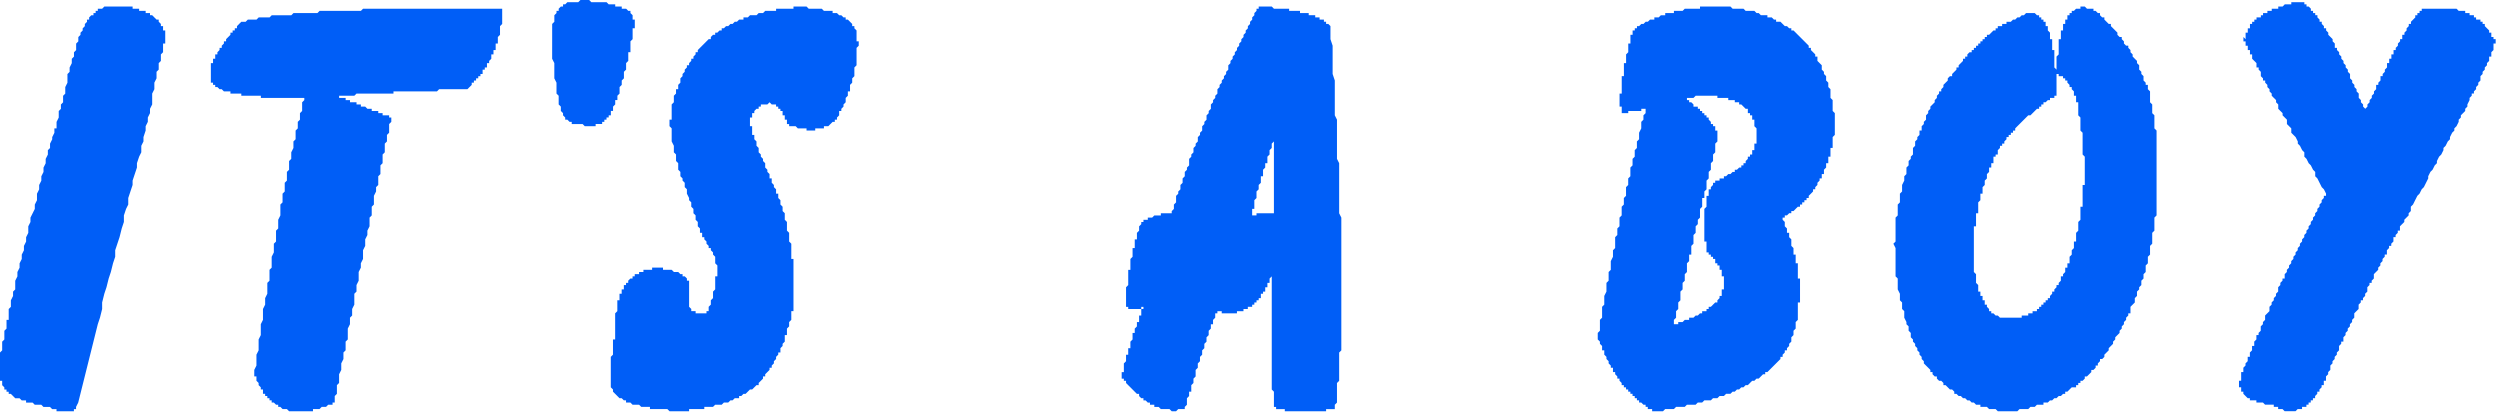
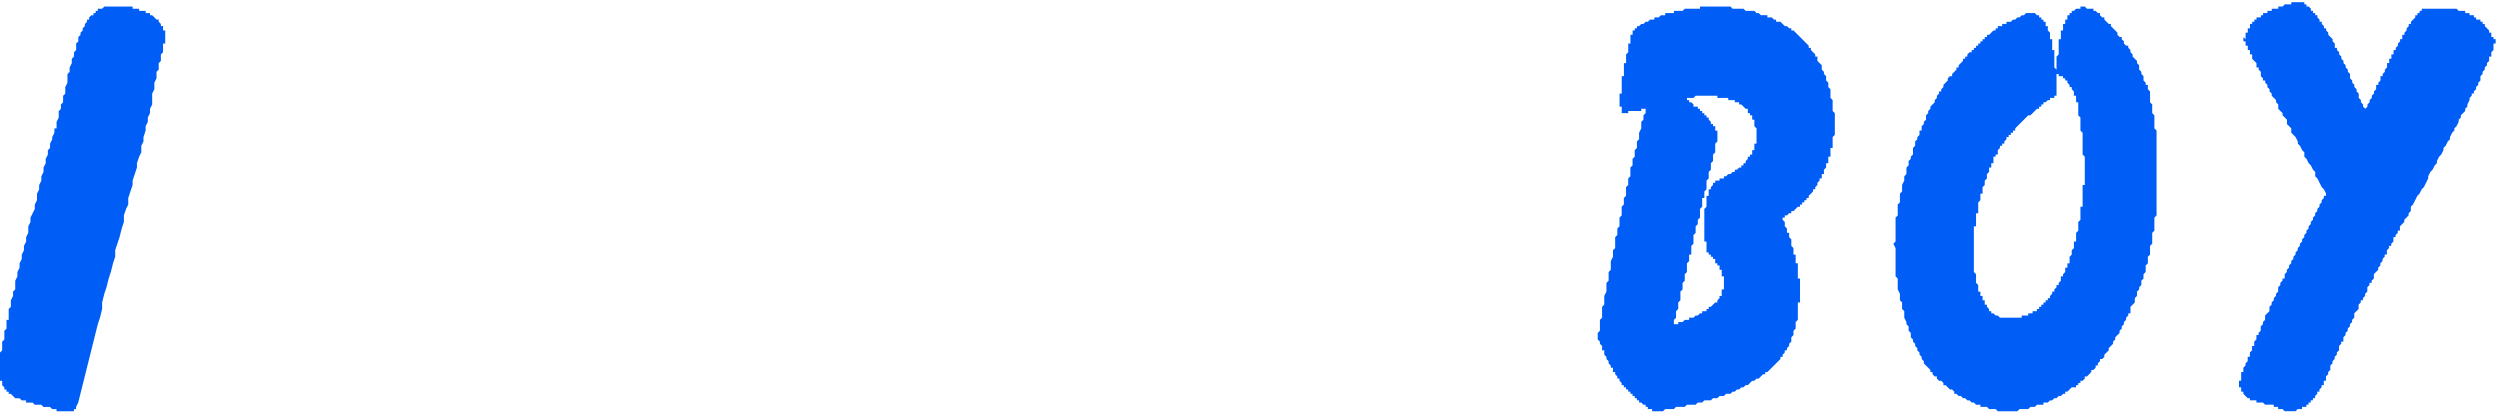
<svg xmlns="http://www.w3.org/2000/svg" fill-rule="evenodd" height="61.191" preserveAspectRatio="none" stroke-linecap="round" viewBox="0 0 1150 191" width="368.05">
  <style>.brush1{fill:#005ef7}.pen1{stroke:none}.brush2{fill:none}</style>
  <path class="pen1 brush1" d="M35 188h-1v1h-8v-1h-2l-1-1h-3l-1-1h-3l-1-1h-3v-1h-2l-1-1H7l-2-2H4v-1H3v-1H2v-1l-1-1v-2H0v-13l1-1v-4l1-1v-4l1-1v-4h1v-5l1-1v-3l1-2v-2l1-1v-4l1-2v-2l1-2v-2l1-2v-2l1-2v-2l1-2v-2l1-2v-3l1-2v-2l2-4v-2l1-2v-3l1-2v-2l1-2v-2l1-2v-2l1-2v-2l1-2v-2l1-1v-2l1-2v-1l1-2v-2h1v-3l1-2v-3l1-1v-2l1-1v-3l1-1v-3l1-2v-4l1-1v-2l1-2v-2l1-1v-2l1-1v-3l1-1v-2l1-1v-1l1-1v-1l1-1v-1l1-1V9h1V8l1-1h1V6h1V5h1V4h2l1-1h13v1h3v1h3v1h2v1h1l2 2h1v1l1 1v1h1v2h1v6h-1v4l-1 1v3l-1 1v3l-1 1v3l-1 2v3l-1 2v5l-1 2v2l-1 2v2l-1 2v2l-1 3v2l-1 2v3l-1 2-1 3v2l-2 6v2l-2 6v3l-1 2-1 3v3l-1 3-1 4-2 6v3l-1 3-1 4-1 3-1 4-1 3-1 4v3l-1 4-1 3-2 8-2 8-2 8-2 8-1 4-1 2v1z" />
  <path class="pen1 brush2" d="M35 188h-1v1h-8v-1h-2l-1-1h-3l-1-1h-3l-1-1h-3v-1h-2l-1-1H7l-2-2H4v-1H3v-1H2v-1l-1-1v-2H0v-13l1-1v-4l1-1v-4l1-1v-4h1v-5l1-1v-3l1-2v-2l1-1v-4l1-2v-2l1-2v-2l1-2v-2l1-2v-2l1-2v-2l1-2v-3l1-2v-2l2-4v-2l1-2v-3l1-2v-2l1-2v-2l1-2v-2l1-2v-2l1-2v-2l1-1v-2l1-2v-1l1-2v-2h1v-3l1-2v-3l1-1v-2l1-1v-3l1-1v-3l1-2v-4l1-1v-2l1-2v-2l1-1v-2l1-1v-3l1-1v-2l1-1v-1l1-1v-1l1-1v-1l1-1V9h1V8l1-1h1V6h1V5h1V4h2l1-1h13v1h3v1h3v1h2v1h1l2 2h1v1l1 1v1h1v2h1v6h-1v4l-1 1v3l-1 1v3l-1 1v3l-1 2v3l-1 2v5l-1 2v2l-1 2v2l-1 2v2l-1 3v2l-1 2v3l-1 2-1 3v2l-2 6v2l-2 6v3l-1 2-1 3v3l-1 3-1 4-2 6v3l-1 3-1 4-1 3-1 4-1 3-1 4v3l-1 4-1 3-2 8-2 8-2 8-2 8-1 4-1 2v1z" />
-   <path class="pen1 brush1" d="M140 45h-20v-1h-9v-1h-5v-1h-3l-1-1h-1l-1-1h-1v-1h-1v-1h-1v-9h1v-2h1v-2h1v-1l1-1v-1h1v-1l1-1v-1h1v-1l2-2v-1h1v-1h1v-1h1v-1l2-2h2l1-1h4l1-1h5l1-1h9l1-1h11l1-1h19l1-1h64v7l-1 1v4l-1 1v3h-1v3h-1v2h-1v2l-1 1v1h-1v2h-1v1h-1v2h-1v1h-1v1h-1v1h-1v1h-1v1l-2 2h-13l-1 1h-20v1h-17l-1 1h-8 1v1h3v1h2v1h3v1h2v1h2l1 1h2v1h3v1h2v1h3v1h1v2l-1 1v4l-1 1v3l-1 1v4l-1 1v4l-1 1v4l-1 1v4l-1 1v2l-1 2v4l-1 1v4l-1 1v4l-1 2v2l-1 2v3l-1 2v4l-1 2v2l-1 2v4l-1 2v3l-1 1v5l-1 2v3l-1 1v3l-1 2v5l-1 1v4l-1 1v3l-1 2v3l-1 2v4l-1 1v4l-1 1v3h-1v1h-2l-1 1h-2l-1 1h-3v1h-11l-1-1h-2l-1-1h-1v-1h-1l-1-1h-1v-1h-1v-1h-1v-1h-1v-1h-1v-2h-1v-1l-1-1v-1l-1-1v-2h-1v-3l1-2v-5l1-2v-5l1-2v-5l1-2v-5l1-2v-3l1-2v-5l1-1v-5l1-1v-5l1-2v-4l1-1v-5l1-1v-4l1-2v-5l1-1v-4l1-1v-4l1-1v-4l1-1v-4l1-1v-3l1-2v-3l1-1v-4l1-1v-3l1-1v-3l1-1v-4l1-1v-1z" />
  <path class="pen1 brush2" d="M140 45h-20v-1h-9v-1h-5v-1h-3l-1-1h-1l-1-1h-1v-1h-1v-1h-1v-9h1v-2h1v-2h1v-1l1-1v-1h1v-1l1-1v-1h1v-1l2-2v-1h1v-1h1v-1h1v-1l2-2h2l1-1h4l1-1h5l1-1h9l1-1h11l1-1h19l1-1h64v7l-1 1v4l-1 1v3h-1v3h-1v2h-1v2l-1 1v1h-1v2h-1v1h-1v2h-1v1h-1v1h-1v1h-1v1h-1v1l-2 2h-13l-1 1h-20v1h-17l-1 1h-8 1v1h3v1h2v1h3v1h2v1h2l1 1h2v1h3v1h2v1h3v1h1v2l-1 1v4l-1 1v3l-1 1v4l-1 1v4l-1 1v4l-1 1v4l-1 1v2l-1 2v4l-1 1v4l-1 1v4l-1 2v2l-1 2v3l-1 2v4l-1 2v2l-1 2v4l-1 2v3l-1 1v5l-1 2v3l-1 1v3l-1 2v5l-1 1v4l-1 1v3l-1 2v3l-1 2v4l-1 1v4l-1 1v3h-1v1h-2l-1 1h-2l-1 1h-3v1h-11l-1-1h-2l-1-1h-1v-1h-1l-1-1h-1v-1h-1v-1h-1v-1h-1v-1h-1v-2h-1v-1l-1-1v-1l-1-1v-2h-1v-3l1-2v-5l1-2v-5l1-2v-5l1-2v-5l1-2v-3l1-2v-5l1-1v-5l1-1v-5l1-2v-4l1-1v-5l1-1v-4l1-2v-5l1-1v-4l1-1v-4l1-1v-4l1-1v-4l1-1v-3l1-2v-3l1-1v-4l1-1v-3l1-1v-3l1-1v-4l1-1v-1z" />
-   <path class="pen1 brush1" d="m269 58-1-1h-5v-1h-1l-1-1h-1v-1l-1-1v-1l-1-1v-2l-1-1v-4l-1-1v-5l-1-2v-7l-1-2V11l1-1V7l1-1V5h1V4l1-1h1V2h1l1-1h5l1-1h4l1 1h7l1 1h3v1h3v1h2l1 1h1v1l1 1v2h1v4h-1v5l-1 1v5h-1v4l-1 1v3l-1 1v3l-1 1v2l-1 1v3l-1 1v2h-1v2l-1 1v2h-1v2h-1v1h-1v1h-1v1h-1v1h-3v1h-5z" />
  <path class="pen1 brush2" d="m269 58-1-1h-5v-1h-1l-1-1h-1v-1l-1-1v-1l-1-1v-2l-1-1v-4l-1-1v-5l-1-2v-7l-1-2V11l1-1V7l1-1V5h1V4l1-1h1V2h1l1-1h5l1-1h4l1 1h7l1 1h3v1h3v1h2l1 1h1v1l1 1v2h1v4h-1v5l-1 1v5h-1v4l-1 1v3l-1 1v3l-1 1v2l-1 1v3l-1 1v2h-1v2l-1 1v2h-1v2h-1v1h-1v1h-1v1h-1v1h-3v1h-5z" />
-   <path class="pen1 brush1" d="M362 57h1v1h3l1 1h4v1h4v-1h4v-1h2l2-2h1v-1h1v-1l1-1v-2h1v-1l1-1v-1l1-1v-2l1-1v-2h1v-3l1-1v-2l1-1v-4l1-1v-8l1-1v-2h-1v-5l-1-1v-1h-1v-1l-2-2h-1V8h-1l-1-1h-1l-1-1h-2V5h-4l-1-1h-6l-1-1h-6v1h-8v1h-5l-1 1h-2l-1 1h-3l-1 1h-2v1h-2l-1 1h-1l-1 1h-1l-1 1h-1l-1 1h-1v1h-1l-1 1h-1v1h-1l-1 1v1h-1l-2 2-2 2-1 1v1h-1v1l-1 1v1h-1v1l-1 1v1h-1v1l-1 1v1l-1 1v1l-1 1v2l-1 1v2h-1v2l-1 1v3l-1 1v7h-1v3l1 1v6l1 2v3l1 1v3l1 1v3l1 1v2l1 1v1l1 1v2l1 1v2l1 2v1l1 1v2l1 1v2l1 1v2l1 1v2l1 1v2h1v2h1v1l1 1v1l1 1v1h1v1l1 1v1l1 1v3l1 1v5h-1v6l-1 1v3l-1 1v2l-1 1v2h-1v1h-5v-1h-2v-1l-1-1v-12h-1v-1l-1-1h-1v-1h-1l-1-1h-2l-1-1h-4v-1h-5v1h-4v1h-2v1h-2v1h-1v1h-1l-1 1v1h-1v1h-1v2h-1v2h-1v3h-1v5l-1 1v12h-1v7l-1 1v14l1 1v1l2 2 1 1h1l1 1h1v1h2l1 1h3l1 1h4v1h8l1 1h9v-1h7v-1h4l1-1h3l1-1h2l1-1h1l1-1h2v-1h1l1-1h1l2-2h1l2-2h1v-1l2-2v-1h1v-1l2-2v-1h1v-1l1-1v-1l1-1v-1l1-1v-1h1v-2l1-1v-1l1-1v-3h1v-3l1-1v-2l1-1v-4h1v-24h-1v-7l-1-1v-4l-1-1v-4l-1-1v-3l-1-1v-2l-1-1v-2l-1-1v-2h-1v-2l-1-1v-1l-1-1v-2h-1v-2l-1-1v-1l-1-1v-2l-1-1v-1l-1-1v-1l-1-1v-2l-1-1v-2l-1-1v-2h-1v-4h-1v-4h1v-2h1v-1l1-1h1v-1h1v-1h3l1-1 1 1h2v1h1v1h1v1h1v2h1v2h1v2z" />
  <path class="pen1 brush2" d="M362 57h1v1h3l1 1h4v1h4v-1h4v-1h2l2-2h1v-1h1v-1l1-1v-2h1v-1l1-1v-1l1-1v-2l1-1v-2h1v-3l1-1v-2l1-1v-4l1-1v-8l1-1v-2h-1v-5l-1-1v-1h-1v-1l-2-2h-1V8h-1l-1-1h-1l-1-1h-2V5h-4l-1-1h-6l-1-1h-6v1h-8v1h-5l-1 1h-2l-1 1h-3l-1 1h-2v1h-2l-1 1h-1l-1 1h-1l-1 1h-1l-1 1h-1v1h-1l-1 1h-1v1h-1l-1 1v1h-1l-2 2-2 2-1 1v1h-1v1l-1 1v1h-1v1l-1 1v1h-1v1l-1 1v1l-1 1v1l-1 1v2l-1 1v2h-1v2l-1 1v3l-1 1v7h-1v3l1 1v6l1 2v3l1 1v3l1 1v3l1 1v2l1 1v1l1 1v2l1 1v2l1 2v1l1 1v2l1 1v2l1 1v2l1 1v2l1 1v2h1v2h1v1l1 1v1l1 1v1h1v1l1 1v1l1 1v3l1 1v5h-1v6l-1 1v3l-1 1v2l-1 1v2h-1v1h-5v-1h-2v-1l-1-1v-12h-1v-1l-1-1h-1v-1h-1l-1-1h-2l-1-1h-4v-1h-5v1h-4v1h-2v1h-2v1h-1v1h-1l-1 1v1h-1v1h-1v2h-1v2h-1v3h-1v5l-1 1v12h-1v7l-1 1v14l1 1v1l2 2 1 1h1l1 1h1v1h2l1 1h3l1 1h4v1h8l1 1h9v-1h7v-1h4l1-1h3l1-1h2l1-1h1l1-1h2v-1h1l1-1h1l2-2h1l2-2h1v-1l2-2v-1h1v-1l2-2v-1h1v-1l1-1v-1l1-1v-1l1-1v-1h1v-2l1-1v-1l1-1v-3h1v-3l1-1v-2l1-1v-4h1v-24h-1v-7l-1-1v-4l-1-1v-4l-1-1v-3l-1-1v-2l-1-1v-2l-1-1v-2h-1v-2l-1-1v-1l-1-1v-2h-1v-2l-1-1v-1l-1-1v-2l-1-1v-1l-1-1v-1l-1-1v-2l-1-1v-2l-1-1v-2h-1v-4h-1v-4h1v-2h1v-1l1-1h1v-1h1v-1h3l1-1 1 1h2v1h1v1h1v1h1v2h1v2h1v2z" />
-   <path class="pen1 brush1" d="M560 143v1h-1v2l-1 1v2h-1v2l-1 1v2l-1 1v2l-1 1v2l-1 1v2l-1 1v2l-1 1v2l-1 1v3l-1 1v2l-1 1v3h-1v2l-1 1v3l-1 1v1h-3l-1 1h-2l-1-1h-4l-1-1h-2v-1h-2v-1h-1l-1-1h-1v-1h-1l-1-1v-1h-1l-2-2-2-2-1-1v-1h-1v-1h-1v-3h1v-4l1-1v-3h1v-3h1v-3l1-1v-3h1v-2l1-1v-2h1v-3h1v-3h1v-1h-1v1h-6v-1h-1v-9l1-1v-7h1v-5l1-1v-4h1v-4h1v-3l1-1v-2l1-1v-1h1v-1h2v-1h2l1-1h3v-1h5v-1l1-1v-2l1-1v-3l1-1v-1l1-1v-2l1-1v-2l1-1v-2l1-1v-1l1-1v-3l1-1v-1l1-1v-2l1-1v-1l1-1v-2l1-1v-1l1-1v-2l1-1v-1l1-1v-2l1-1v-1l1-1v-2l1-1v-1l1-1v-1l1-1v-2l1-1v-1l1-1v-1l1-1v-1l1-1v-1l1-1v-2l1-1v-1l1-1v-1l1-1v-1l1-1v-1l1-1v-1l1-1v-1l1-1v-1l1-1v-1l1-1v-1l1-1v-1l1-1V8l1-1V6l1-1V4h1V3h6l1 1h7v1h5v1h4v1h3v1h2v1h2v1h1v1h1l1 1v6l1 3v13l1 3v16l1 2v18l1 2v23l1 2v61l-1 1v13l-1 1v9l-1 1v2h-4v1h-19v-1h-4v-1h-1v-7l-1-1v-53 1l-1 1v2h-1v2h-1v2h-1v1h-1v2h-1v1h-1v1h-1v1h-1v1h-2v1h-2v1h-3v1h-7v-1h-2zm25-45h1V64v1l-1 1v2l-1 1v2l-1 1v3h-1v2l-1 1v3h-1v3l-1 1v2l-1 1v3l-1 1v4h-1v3h2v-1h7z" />
  <path class="pen1 brush2" d="M560 143v1h-1v2l-1 1v2h-1v2l-1 1v2l-1 1v2l-1 1v2l-1 1v2l-1 1v2l-1 1v2l-1 1v3l-1 1v2l-1 1v3h-1v2l-1 1v3l-1 1v1h-3l-1 1h-2l-1-1h-4l-1-1h-2v-1h-2v-1h-1l-1-1h-1v-1h-1l-1-1v-1h-1l-2-2-2-2-1-1v-1h-1v-1h-1v-3h1v-4l1-1v-3h1v-3h1v-3l1-1v-3h1v-2l1-1v-2h1v-3h1v-3h1v-1h-1v1h-6v-1h-1v-9l1-1v-7h1v-5l1-1v-4h1v-4h1v-3l1-1v-2l1-1v-1h1v-1h2v-1h2l1-1h3v-1h5v-1l1-1v-2l1-1v-3l1-1v-1l1-1v-2l1-1v-2l1-1v-2l1-1v-1l1-1v-3l1-1v-1l1-1v-2l1-1v-1l1-1v-2l1-1v-1l1-1v-2l1-1v-1l1-1v-2l1-1v-1l1-1v-2l1-1v-1l1-1v-1l1-1v-2l1-1v-1l1-1v-1l1-1v-1l1-1v-1l1-1v-2l1-1v-1l1-1v-1l1-1v-1l1-1v-1l1-1v-1l1-1v-1l1-1v-1l1-1v-1l1-1v-1l1-1v-1l1-1V8l1-1V6l1-1V4h1V3h6l1 1h7v1h5v1h4v1h3v1h2v1h2v1h1v1h1l1 1v6l1 3v13l1 3v16l1 2v18l1 2v23l1 2v61l-1 1v13l-1 1v9l-1 1v2h-4v1h-19v-1h-4v-1h-1v-7l-1-1v-53 1l-1 1v2h-1v2h-1v2h-1v1h-1v2h-1v1h-1v1h-1v1h-1v1h-2v1h-2v1h-3v1h-7v-1h-2z" />
  <path class="pen1 brush2" d="M585 98h1V64v1l-1 1v2l-1 1v2l-1 1v3h-1v2l-1 1v3h-1v3l-1 1v2l-1 1v3l-1 1v4h-1v3h2v-1h7z" />
  <path class="pen1 brush1" d="M757 50h-2v1h-6v1h-3v-3h-1v-6h1v-8h1v-6h1v-4l1-1v-4h1v-4h1v-2h1v-1h1v-1h1l1-1h1l1-1h1l1-1h2V8h2l1-1h2V6h4V5h4l1-1h7V3h14l1 1h5l1 1h4l1 1h1l1 1h3v1h2l1 1h1v1h2l2 2h1l1 1h1v1h1l2 2 2 2 2 2 1 1v1h1v1l2 2v1h1v2l2 2v2l1 1v1l1 1v2l1 1v2l1 1v4l1 1v5l1 1v10l-1 1v5h-1v4h-1v3h-1v2l-1 1v2h-1v2h-1v1l-1 1v1l-1 1v1h-1v1l-2 2v1h-1v1h-1v1h-1v1h-1v1h-1l-2 2h-1v1h-1l-1 1h-1v1h-1v1l1 1v2l1 1v2h1v2l1 1v3l1 1v3h1v4h1v7h1v11h-1v8l-1 1v3l-1 1v2l-1 1v2l-1 1v1l-1 1v1h-1v1l-1 1v1h-1v1l-2 2-2 2-2 2h-1v1h-1l-2 2h-1l-1 1h-1l-2 2h-1l-1 1h-1l-1 1h-1l-1 1h-1l-1 1h-2l-1 1h-2l-1 1h-2l-1 1h-3l-1 1h-2l-1 1h-4l-1 1h-4l-1 1h-4l-1 1h-5v-1h-2v-1h-1v-1h-1l-1-1h-1v-1h-1v-1h-1v-1h-1v-1h-1v-1h-1v-1h-1v-1h-1v-1h-1v-1l-1-1v-1h-1v-1l-1-1v-1h-1v-2h-1v-1l-1-1v-1l-1-1v-1l-1-1v-2h-1v-2l-1-1v-1l-1-1v-3l1-1v-5l1-1v-5l1-1v-4l1-2v-4l1-1v-4l1-1v-4l1-2v-3l1-1v-5l1-1v-3l1-1v-4l1-1v-4l1-1v-3l1-1v-4l1-1v-3l1-1v-4l1-1v-3l1-1v-3l1-1v-3l1-1v-3l1-2v-3l1-1v-2l1-1v-2zm18-5h4l1-1h10v1h5v1h3v1h2v1h1l2 2h1v2h1v1h1v2h1v3l1 1v7h-1v3h-1v2h-1v1h-1v1l-1 1v1h-1v1h-1v1h-1l-1 1h-1v1h-1l-1 1h-1l-1 1h-1v1h-2v1h-2v1h-1v1l-1 1v1h-1v3h-1v5l-1 1v15h1v5h1v1h1v1h1v1h1v2h1v1h1v2h1v3h1v6h-1v3h-1v1l-1 1v1h-1l-2 2h-1v1h-1v1h-2v1h-1l-1 1h-1l-1 1h-2v1h-2l-1 1h-2v1h-2v-2l1-1v-3l1-1v-3l1-1v-4l1-1v-3l1-1v-3l1-1v-4l1-1v-3h1v-4l1-1v-4l1-1v-3l1-1v-2l1-1v-4l1-1v-4h1v-3l1-1v-4l1-1v-3l1-1v-3l1-1v-3l1-1v-4l1-1v-5h-1v-2h-1v-1h-1v-1l-1-1v-1h-1v-1h-1v-1h-1v-1h-1v-1h-1v-1h-2v-1l-1-1h-1v-1h-1v-1h-1z" />
  <path class="pen1 brush2" d="M757 50h-2v1h-6v1h-3v-3h-1v-6h1v-8h1v-6h1v-4l1-1v-4h1v-4h1v-2h1v-1h1v-1h1l1-1h1l1-1h1l1-1h2V8h2l1-1h2V6h4V5h4l1-1h7V3h14l1 1h5l1 1h4l1 1h1l1 1h3v1h2l1 1h1v1h2l2 2h1l1 1h1v1h1l2 2 2 2 2 2 1 1v1h1v1l2 2v1h1v2l2 2v2l1 1v1l1 1v2l1 1v2l1 1v4l1 1v5l1 1v10l-1 1v5h-1v4h-1v3h-1v2l-1 1v2h-1v2h-1v1l-1 1v1l-1 1v1h-1v1l-2 2v1h-1v1h-1v1h-1v1h-1v1h-1l-2 2h-1v1h-1l-1 1h-1v1h-1v1l1 1v2l1 1v2h1v2l1 1v3l1 1v3h1v4h1v7h1v11h-1v8l-1 1v3l-1 1v2l-1 1v2l-1 1v1l-1 1v1h-1v1l-1 1v1h-1v1l-2 2-2 2-2 2h-1v1h-1l-2 2h-1l-1 1h-1l-2 2h-1l-1 1h-1l-1 1h-1l-1 1h-1l-1 1h-2l-1 1h-2l-1 1h-2l-1 1h-3l-1 1h-2l-1 1h-4l-1 1h-4l-1 1h-4l-1 1h-5v-1h-2v-1h-1v-1h-1l-1-1h-1v-1h-1v-1h-1v-1h-1v-1h-1v-1h-1v-1h-1v-1h-1v-1h-1v-1l-1-1v-1h-1v-1l-1-1v-1h-1v-2h-1v-1l-1-1v-1l-1-1v-1l-1-1v-2h-1v-2l-1-1v-1l-1-1v-3l1-1v-5l1-1v-5l1-1v-4l1-2v-4l1-1v-4l1-1v-4l1-2v-3l1-1v-5l1-1v-3l1-1v-4l1-1v-4l1-1v-3l1-1v-4l1-1v-3l1-1v-4l1-1v-3l1-1v-3l1-1v-3l1-1v-3l1-2v-3l1-1v-2l1-1v-2z" />
-   <path class="pen1 brush2" d="M775 45h4l1-1h10v1h5v1h3v1h2v1h1l2 2h1v2h1v1h1v2h1v3l1 1v7h-1v3h-1v2h-1v1h-1v1l-1 1v1h-1v1h-1v1h-1l-1 1h-1v1h-1l-1 1h-1l-1 1h-1v1h-2v1h-2v1h-1v1l-1 1v1h-1v3h-1v5l-1 1v15h1v5h1v1h1v1h1v1h1v2h1v1h1v2h1v3h1v6h-1v3h-1v1l-1 1v1h-1l-2 2h-1v1h-1v1h-2v1h-1l-1 1h-1l-1 1h-2v1h-2l-1 1h-2v1h-2v-2l1-1v-3l1-1v-3l1-1v-4l1-1v-3l1-1v-3l1-1v-4l1-1v-3h1v-4l1-1v-4l1-1v-3l1-1v-2l1-1v-4l1-1v-4h1v-3l1-1v-4l1-1v-3l1-1v-3l1-1v-3l1-1v-4l1-1v-5h-1v-2h-1v-1h-1v-1l-1-1v-1h-1v-1h-1v-1h-1v-1h-1v-1h-1v-1h-2v-1l-1-1h-1v-1h-1v-1h-1z" />
  <path class="pen1 brush1" d="M946 34v-8l1-1v-7h1v-4h1v-3h1V9h1V7h1V6h1V5h1l1-1h2V3h2l1 1h3v1h1l1 1h1v1l1 1h1v1l2 2h1v1l2 2 1 1v1l1 1h1v1l1 1v1l1 1h1v1l1 1v1l1 1v1l2 2v1l1 1v2l1 1v1l1 1v2l1 1v1h1v2l1 1v5l1 1v4l1 1v6l1 1v39l-1 1v6l-1 1v5l-1 1v4l-1 1v3l-1 1v3l-1 1v2l-1 1v2l-1 1v1l-1 1v2l-1 1v2l-2 2v3h-1v1l-1 1v1l-1 1v1l-1 1v1l-1 1v1l-2 2v1l-1 1v1l-2 2v1l-2 2v1l-1 1h-1v1l-1 1v1h-1v1l-1 1h-1v1l-2 2h-1v1l-1 1h-1v1h-1v1h-1v1h-2l-2 2h-1v1h-1l-1 1h-1l-1 1h-1l-1 1h-1l-1 1h-2v1h-3l-1 1h-2l-1 1h-4l-1 1h-9l-1-1h-3l-1-1h-3v-1h-2l-1-1h-1l-1-1h-1l-1-1h-1l-1-1h-1l-1-1h-1v-1l-1-1h-1l-2-2h-1v-1l-1-1h-1l-1-1v-1h-1l-1-1v-1h-1v-1l-2-2-1-1v-1l-1-1v-1l-1-1v-1l-1-1v-1l-1-1v-1l-1-1v-1l-1-1v-2l-1-1v-2l-1-1v-1l-1-2v-3l-1-1v-3l-1-1v-3l-1-2v-5l-1-1v-13l-1-2 1-1v-11l1-1v-5l1-1v-4l1-1v-3l1-2v-2l1-1v-3l1-1v-2l1-1v-1l1-1v-3l1-1v-2l1-1v-1l1-1v-2h1v-2l1-1v-1l1-1v-2l1-1v-1l1-1v-1l2-2v-1l1-1v-1l1-1v-1h1v-1l1-1v-1l2-2v-1l1-1h1v-1l2-2v-1h1v-1l2-2v-1h1v-1h1v-1l1-1h1v-1h1v-1h1v-1h1v-1h1v-1h1v-1h1v-1h1v-1h1l2-2h1v-1h1v-1h2v-1h2v-1h2l1-1h1l1-1h1l1-1h1l1-1h4l1 1h1v1h1v1h1v1h1v2h1v2l1 1v3h1v5h1v8l1 1v12h-1v1h-2v1h-1l-1 1h-1v1h-1v1h-1v1h-1l-2 2-1 1h-1l-2 2-2 2-2 2v1h-1v1h-1v1h-1v1h-1v1l-1 1v1h-1v1h-1v1l-1 1v2h-1v1h-1v3h-1v2h-1v2l-1 1v2l-1 1v2l-1 1v3h-1v3l-1 1v5h-1v6h-1v21l1 1v4l1 1v3h1v2h1v2h1v2h1v1l1 1v1h1v1h1l1 1h1l1 1h10v-1h3v-1h2v-1h2v-1h1v-1h1v-1h1v-1h1v-1h1v-1h1v-1l1-1v-1h1v-1l1-1v-1h1v-1l1-1v-2h1v-1l1-1v-2h1v-2h1v-3l1-1v-2l1-1v-3h1v-4l1-1v-4l1-1v-6h1V85h1V72l-1-1V61l-1-1v-6l-1-1v-6h-1v-3h-1v-2l-1-1v-1h-1v-1l-1-1v-1h-1v-1h-1v-1h-2v-1h-1z" />
  <path class="pen1 brush2" d="M946 34v-8l1-1v-7h1v-4h1v-3h1V9h1V7h1V6h1V5h1l1-1h2V3h2l1 1h3v1h1l1 1h1v1l1 1h1v1l2 2h1v1l2 2 1 1v1l1 1h1v1l1 1v1l1 1h1v1l1 1v1l1 1v1l2 2v1l1 1v2l1 1v1l1 1v2l1 1v1h1v2l1 1v5l1 1v4l1 1v6l1 1v39l-1 1v6l-1 1v5l-1 1v4l-1 1v3l-1 1v3l-1 1v2l-1 1v2l-1 1v1l-1 1v2l-1 1v2l-2 2v3h-1v1l-1 1v1l-1 1v1l-1 1v1l-1 1v1l-2 2v1l-1 1v1l-2 2v1l-2 2v1l-1 1h-1v1l-1 1v1h-1v1l-1 1h-1v1l-2 2h-1v1l-1 1h-1v1h-1v1h-1v1h-2l-2 2h-1v1h-1l-1 1h-1l-1 1h-1l-1 1h-1l-1 1h-2v1h-3l-1 1h-2l-1 1h-4l-1 1h-9l-1-1h-3l-1-1h-3v-1h-2l-1-1h-1l-1-1h-1l-1-1h-1l-1-1h-1l-1-1h-1v-1l-1-1h-1l-2-2h-1v-1l-1-1h-1l-1-1v-1h-1l-1-1v-1h-1v-1l-2-2-1-1v-1l-1-1v-1l-1-1v-1l-1-1v-1l-1-1v-1l-1-1v-1l-1-1v-2l-1-1v-2l-1-1v-1l-1-2v-3l-1-1v-3l-1-1v-3l-1-2v-5l-1-1v-13l-1-2 1-1v-11l1-1v-5l1-1v-4l1-1v-3l1-2v-2l1-1v-3l1-1v-2l1-1v-1l1-1v-3l1-1v-2l1-1v-1l1-1v-2h1v-2l1-1v-1l1-1v-2l1-1v-1l1-1v-1l2-2v-1l1-1v-1l1-1v-1h1v-1l1-1v-1l2-2v-1l1-1h1v-1l2-2v-1h1v-1l2-2v-1h1v-1h1v-1l1-1h1v-1h1v-1h1v-1h1v-1h1v-1h1v-1h1v-1h1v-1h1l2-2h1v-1h1v-1h2v-1h2v-1h2l1-1h1l1-1h1l1-1h1l1-1h4l1 1h1v1h1v1h1v1h1v2h1v2l1 1v3h1v5h1v8l1 1v12h-1v1h-2v1h-1l-1 1h-1v1h-1v1h-1v1h-1l-2 2-1 1h-1l-2 2-2 2-2 2v1h-1v1h-1v1h-1v1h-1v1l-1 1v1h-1v1h-1v1l-1 1v2h-1v1h-1v3h-1v2h-1v2l-1 1v2l-1 1v2l-1 1v3h-1v3l-1 1v5h-1v6h-1v21l1 1v4l1 1v3h1v2h1v2h1v2h1v1l1 1v1h1v1h1l1 1h1l1 1h10v-1h3v-1h2v-1h2v-1h1v-1h1v-1h1v-1h1v-1h1v-1h1v-1l1-1v-1h1v-1l1-1v-1h1v-1l1-1v-2h1v-1l1-1v-2h1v-2h1v-3l1-1v-2l1-1v-3h1v-4l1-1v-4l1-1v-6h1V85h1V72l-1-1V61l-1-1v-6l-1-1v-6h-1v-3h-1v-2l-1-1v-1h-1v-1l-1-1v-1h-1v-1h-1v-1h-2v-1h-1z" />
  <path class="pen1 brush1" d="m1070 89-1-2-1-1-2-4-1-1v-2l-1-1-1-2-1-1-1-2-1-1v-2l-1-1-1-2-1-1v-1l-1-2-2-2v-2l-2-2v-2l-2-2v-1l-2-2v-2l-1-1v-1l-2-2v-1l-1-1v-1l-1-1v-1l-1-1v-1h-1v-1l-1-1v-2l-1-1v-1h-1v-2l-2-2v-2h-1v-2h-1v-2h-1v-2h-1v-2l1 1v-3h1v-2h1v-2h1v-1h1V9h1V8h2V7h1V6h2V5h2V4h3V3h2l1-1h3V1h6v1h1v1h1l1 1v1h1v1h1v1h1v1l1 1v1h1v1l1 1v1h1v1l1 1v1l2 2v1l1 1v2h1v1l1 1v1l1 1v1l1 1v1l1 1v1l1 1v1l1 1v2l1 1v1l1 1v1l1 1v1l1 1v2l1 1v1l1 1v1l1 1v1-1l1-1v-1l1-1v-1l1-1v-1l1-1v-1l1-1v-2h1v-1l1-1v-2h1v-1l1-1v-1l1-1v-2h1v-2h1v-2h1v-2h1v-1l1-1v-1l1-1v-1h1v-2h1v-1l1-1v-1l1-1v-1h1v-1l2-2V7h1V6h1V5h1V4h16l1 1h3v1h2v1h2v1h1v1h2v1h1v1h1v1l2 2v1h1v2h1v1h1v2h-1v3l-1 1v2h-1v2l-1 1v1l-1 1v1l-1 1v1l-1 1v2l-1 1v1l-1 1v1l-1 1v1h-1v1l-1 1v1l-1 2v1l-1 1v1l-2 2v1l-1 1v1l-1 2-1 1v1l-1 1-1 2v1l-1 1-1 2-1 1v1l-1 2-1 1-1 2v1l-1 1-1 2-1 1-1 2v1l-2 4-1 1-1 2-1 1-2 4-1 1v2l-1 1v1l-2 2v1l-2 2v2h-1v1l-1 1v1h-1v2l-1 1v1h-1v1l-1 1v2h-1v1l-1 1v1l-1 1v1l-1 1v1l-2 2v2l-1 1v1h-1v1l-1 1v2l-1 1v1l-1 1v1h-1v1l-1 1v2l-2 2v2l-1 1v1l-1 1v1l-1 1v1l-1 1v1l-1 1v2h-1v1l-1 1v2l-1 1v1l-1 1v1l-1 1v1l-1 1v2l-1 1v1l-1 1v2h-1v2h-1v1l-1 1v1h-1v1l-1 1v1h-1v1h-1v1h-1v1h-1v1h-2v1h-2l-1 1h-5l-1-1h-2v-1h-2v-1h-4l-1-1h-3v-1h-3v-1h-1l-2-2v-1h-1v-2h-1v-3h1v-4h1v-2l1-1v-1l1-1v-2h1v-2l1-1v-2h1v-2l1-1v-2h1v-1l1-1v-2l1-1v-1l1-1v-2l2-2v-2l1-1v-1l1-1v-1l1-1v-1l1-1v-2l1-1v-1l1-1v-1h1v-2l1-1v-1l1-1v-1l1-1v-1l1-1v-1l1-1v-1l1-1v-1l1-1v-1l1-1v-1l1-1v-1l1-1v-1l1-1v-1l1-1v-1l1-1v-1l1-1v-1l1-1v-1l1-1v-1l1-1v-1l1-1v-1h1v-1z" />
  <path class="pen1 brush2" d="m1070 89-1-2-1-1-2-4-1-1v-2l-1-1-1-2-1-1-1-2-1-1v-2l-1-1-1-2-1-1v-1l-1-2-2-2v-2l-2-2v-2l-2-2v-1l-2-2v-2l-1-1v-1l-2-2v-1l-1-1v-1l-1-1v-1l-1-1v-1h-1v-1l-1-1v-2l-1-1v-1h-1v-2l-2-2v-2h-1v-2h-1v-2h-1v-2h-1v-2l1 1v-3h1v-2h1v-2h1v-1h1V9h1V8h2V7h1V6h2V5h2V4h3V3h2l1-1h3V1h6v1h1v1h1l1 1v1h1v1h1v1h1v1l1 1v1h1v1l1 1v1h1v1l1 1v1l2 2v1l1 1v2h1v1l1 1v1l1 1v1l1 1v1l1 1v1l1 1v1l1 1v2l1 1v1l1 1v1l1 1v1l1 1v2l1 1v1l1 1v1l1 1v1-1l1-1v-1l1-1v-1l1-1v-1l1-1v-1l1-1v-2h1v-1l1-1v-2h1v-1l1-1v-1l1-1v-2h1v-2h1v-2h1v-2h1v-1l1-1v-1l1-1v-1h1v-2h1v-1l1-1v-1l1-1v-1h1v-1l2-2V7h1V6h1V5h1V4h16l1 1h3v1h2v1h2v1h1v1h2v1h1v1h1v1l2 2v1h1v2h1v1h1v2h-1v3l-1 1v2h-1v2l-1 1v1l-1 1v1l-1 1v1l-1 1v2l-1 1v1l-1 1v1l-1 1v1h-1v1l-1 1v1l-1 2v1l-1 1v1l-2 2v1l-1 1v1l-1 2-1 1v1l-1 1-1 2v1l-1 1-1 2-1 1v1l-1 2-1 1-1 2v1l-1 1-1 2-1 1-1 2v1l-2 4-1 1-1 2-1 1-2 4-1 1v2l-1 1v1l-2 2v1l-2 2v2h-1v1l-1 1v1h-1v2l-1 1v1h-1v1l-1 1v2h-1v1l-1 1v1l-1 1v1l-1 1v1l-2 2v2l-1 1v1h-1v1l-1 1v2l-1 1v1l-1 1v1h-1v1l-1 1v2l-2 2v2l-1 1v1l-1 1v1l-1 1v1l-1 1v1l-1 1v2h-1v1l-1 1v2l-1 1v1l-1 1v1l-1 1v1l-1 1v2l-1 1v1l-1 1v2h-1v2h-1v1l-1 1v1h-1v1l-1 1v1h-1v1h-1v1h-1v1h-1v1h-2v1h-2l-1 1h-5l-1-1h-2v-1h-2v-1h-4l-1-1h-3v-1h-3v-1h-1l-2-2v-1h-1v-2h-1v-3h1v-4h1v-2l1-1v-1l1-1v-2h1v-2l1-1v-2h1v-2l1-1v-2h1v-1l1-1v-2l1-1v-1l1-1v-2l2-2v-2l1-1v-1l1-1v-1l1-1v-1l1-1v-2l1-1v-1l1-1v-1h1v-2l1-1v-1l1-1v-1l1-1v-1l1-1v-1l1-1v-1l1-1v-1l1-1v-1l1-1v-1l1-1v-1l1-1v-1l1-1v-1l1-1v-1l1-1v-1l1-1v-1l1-1v-1l1-1v-1l1-1v-1l1-1v-1h1v-1z" />
</svg>